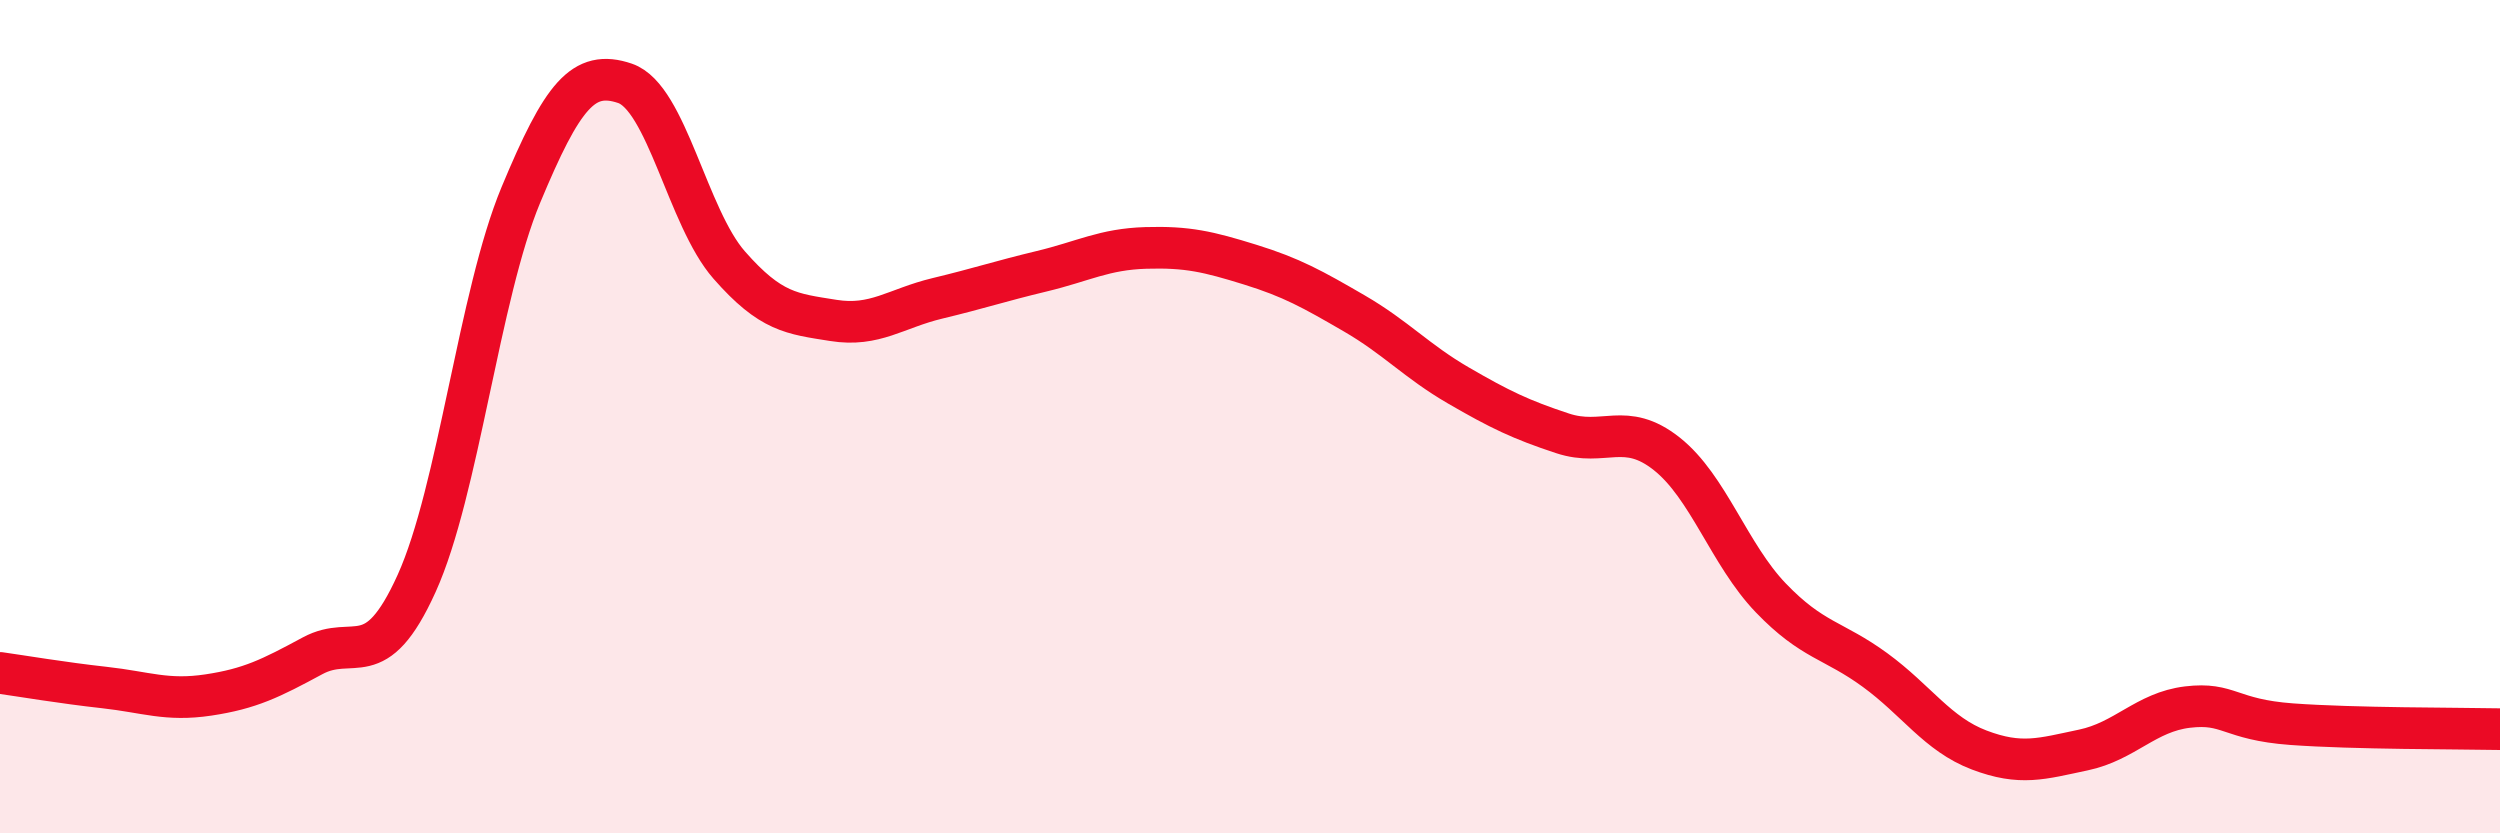
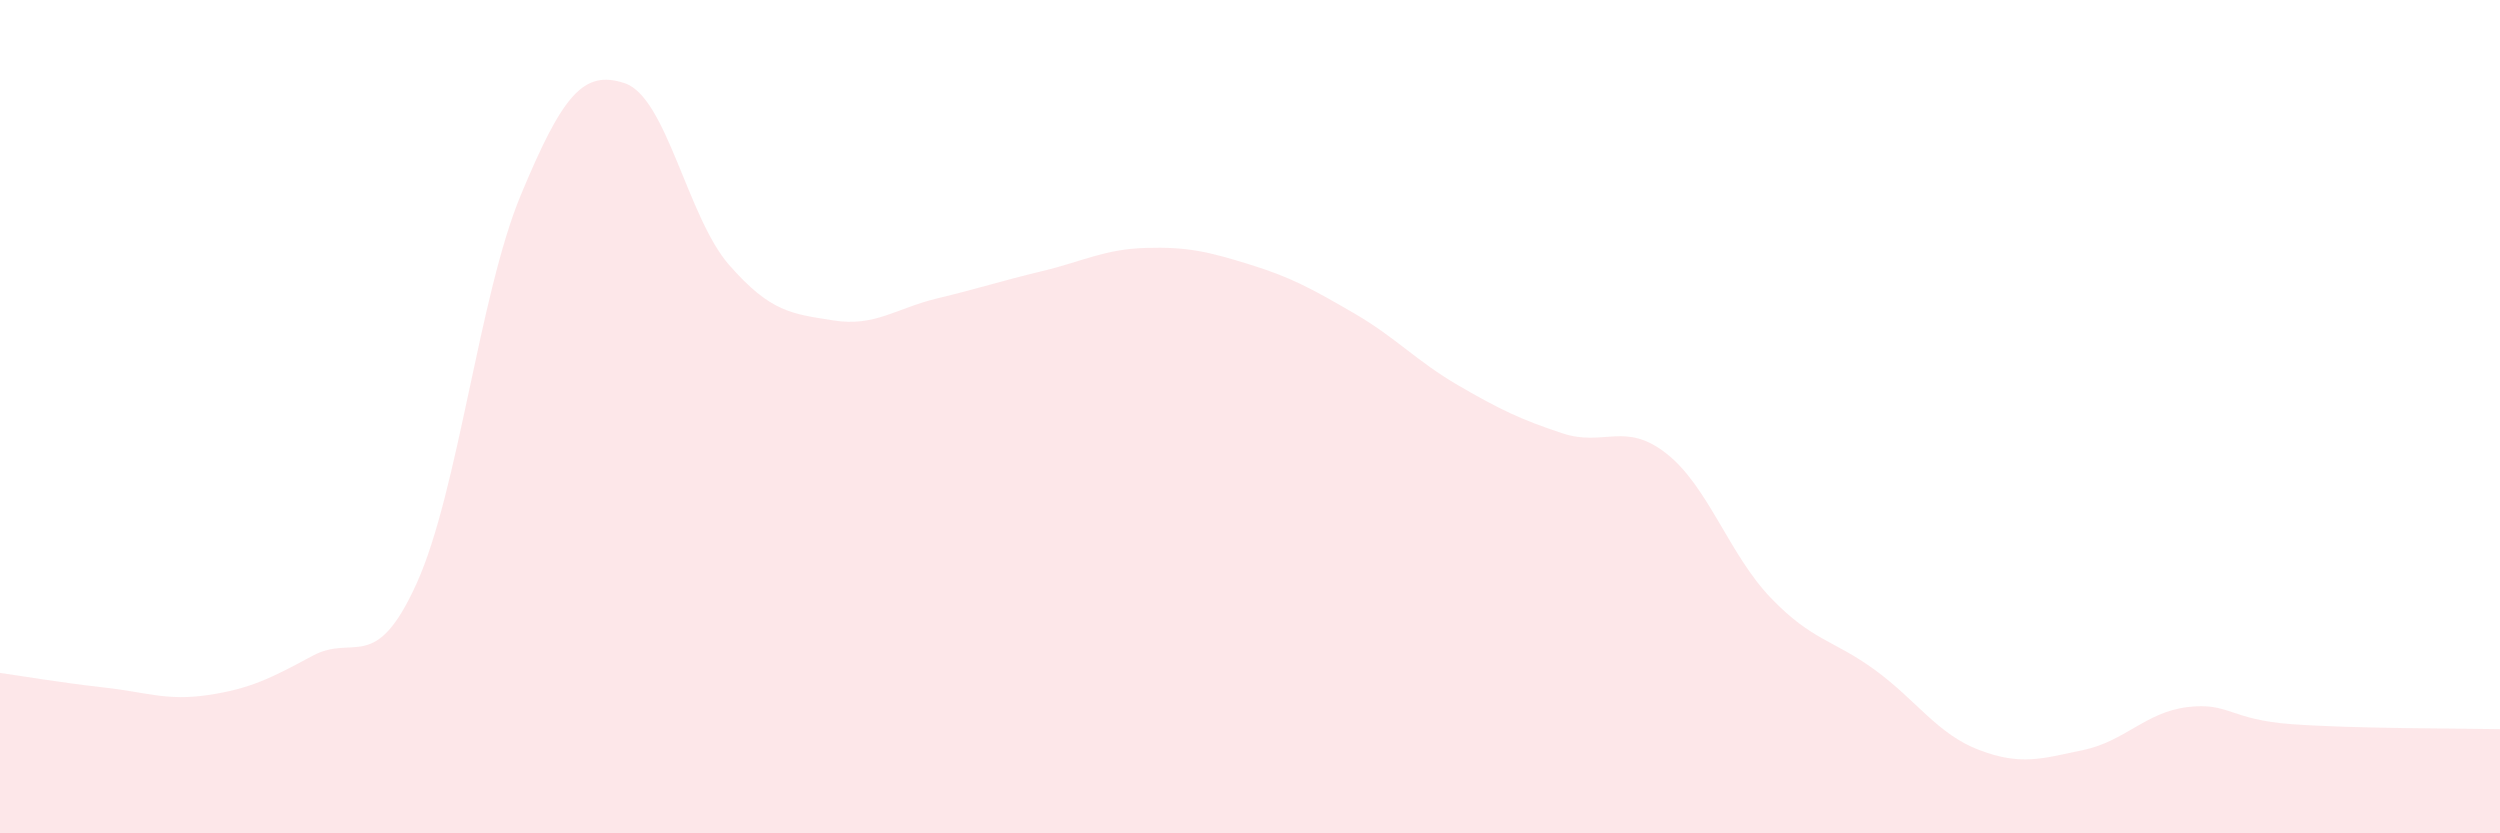
<svg xmlns="http://www.w3.org/2000/svg" width="60" height="20" viewBox="0 0 60 20">
  <path d="M 0,16.15 C 0.5,16.22 1.5,16.39 2.5,16.5 C 3.5,16.61 4,16.83 5,16.68 C 6,16.53 6.5,16.28 7.5,15.74 C 8.5,15.2 9,16.21 10,14 C 11,11.79 11.5,7.08 12.5,4.68 C 13.5,2.28 14,1.66 15,2 C 16,2.34 16.5,5.22 17.5,6.36 C 18.5,7.5 19,7.53 20,7.69 C 21,7.85 21.5,7.4 22.5,7.16 C 23.5,6.92 24,6.75 25,6.51 C 26,6.27 26.5,5.98 27.5,5.95 C 28.5,5.92 29,6.04 30,6.35 C 31,6.66 31.5,6.94 32.5,7.52 C 33.5,8.1 34,8.67 35,9.25 C 36,9.83 36.5,10.07 37.5,10.4 C 38.5,10.73 39,10.1 40,10.89 C 41,11.68 41.5,13.31 42.5,14.35 C 43.5,15.39 44,15.35 45,16.08 C 46,16.81 46.5,17.62 47.5,18 C 48.5,18.38 49,18.21 50,18 C 51,17.79 51.5,17.09 52.5,16.97 C 53.5,16.85 53.5,17.27 55,17.38 C 56.5,17.49 59,17.48 60,17.5L60 20L0 20Z" fill="#EB0A25" opacity="0.1" stroke-linecap="round" stroke-linejoin="round" />
-   <path d="M 0,16.15 C 0.5,16.22 1.5,16.39 2.5,16.5 C 3.5,16.61 4,16.83 5,16.68 C 6,16.53 6.5,16.28 7.5,15.74 C 8.5,15.2 9,16.21 10,14 C 11,11.79 11.5,7.08 12.5,4.68 C 13.5,2.28 14,1.66 15,2 C 16,2.34 16.5,5.22 17.5,6.36 C 18.5,7.5 19,7.53 20,7.69 C 21,7.85 21.5,7.4 22.5,7.16 C 23.5,6.92 24,6.75 25,6.51 C 26,6.27 26.5,5.98 27.5,5.95 C 28.5,5.92 29,6.04 30,6.35 C 31,6.66 31.5,6.94 32.5,7.52 C 33.5,8.1 34,8.67 35,9.25 C 36,9.83 36.5,10.07 37.5,10.4 C 38.5,10.73 39,10.1 40,10.89 C 41,11.68 41.5,13.31 42.5,14.35 C 43.5,15.39 44,15.35 45,16.08 C 46,16.81 46.5,17.62 47.5,18 C 48.5,18.38 49,18.21 50,18 C 51,17.79 51.5,17.09 52.5,16.97 C 53.5,16.85 53.5,17.27 55,17.38 C 56.5,17.49 59,17.48 60,17.5" stroke="#EB0A25" stroke-width="1" fill="none" stroke-linecap="round" stroke-linejoin="round" />
</svg>